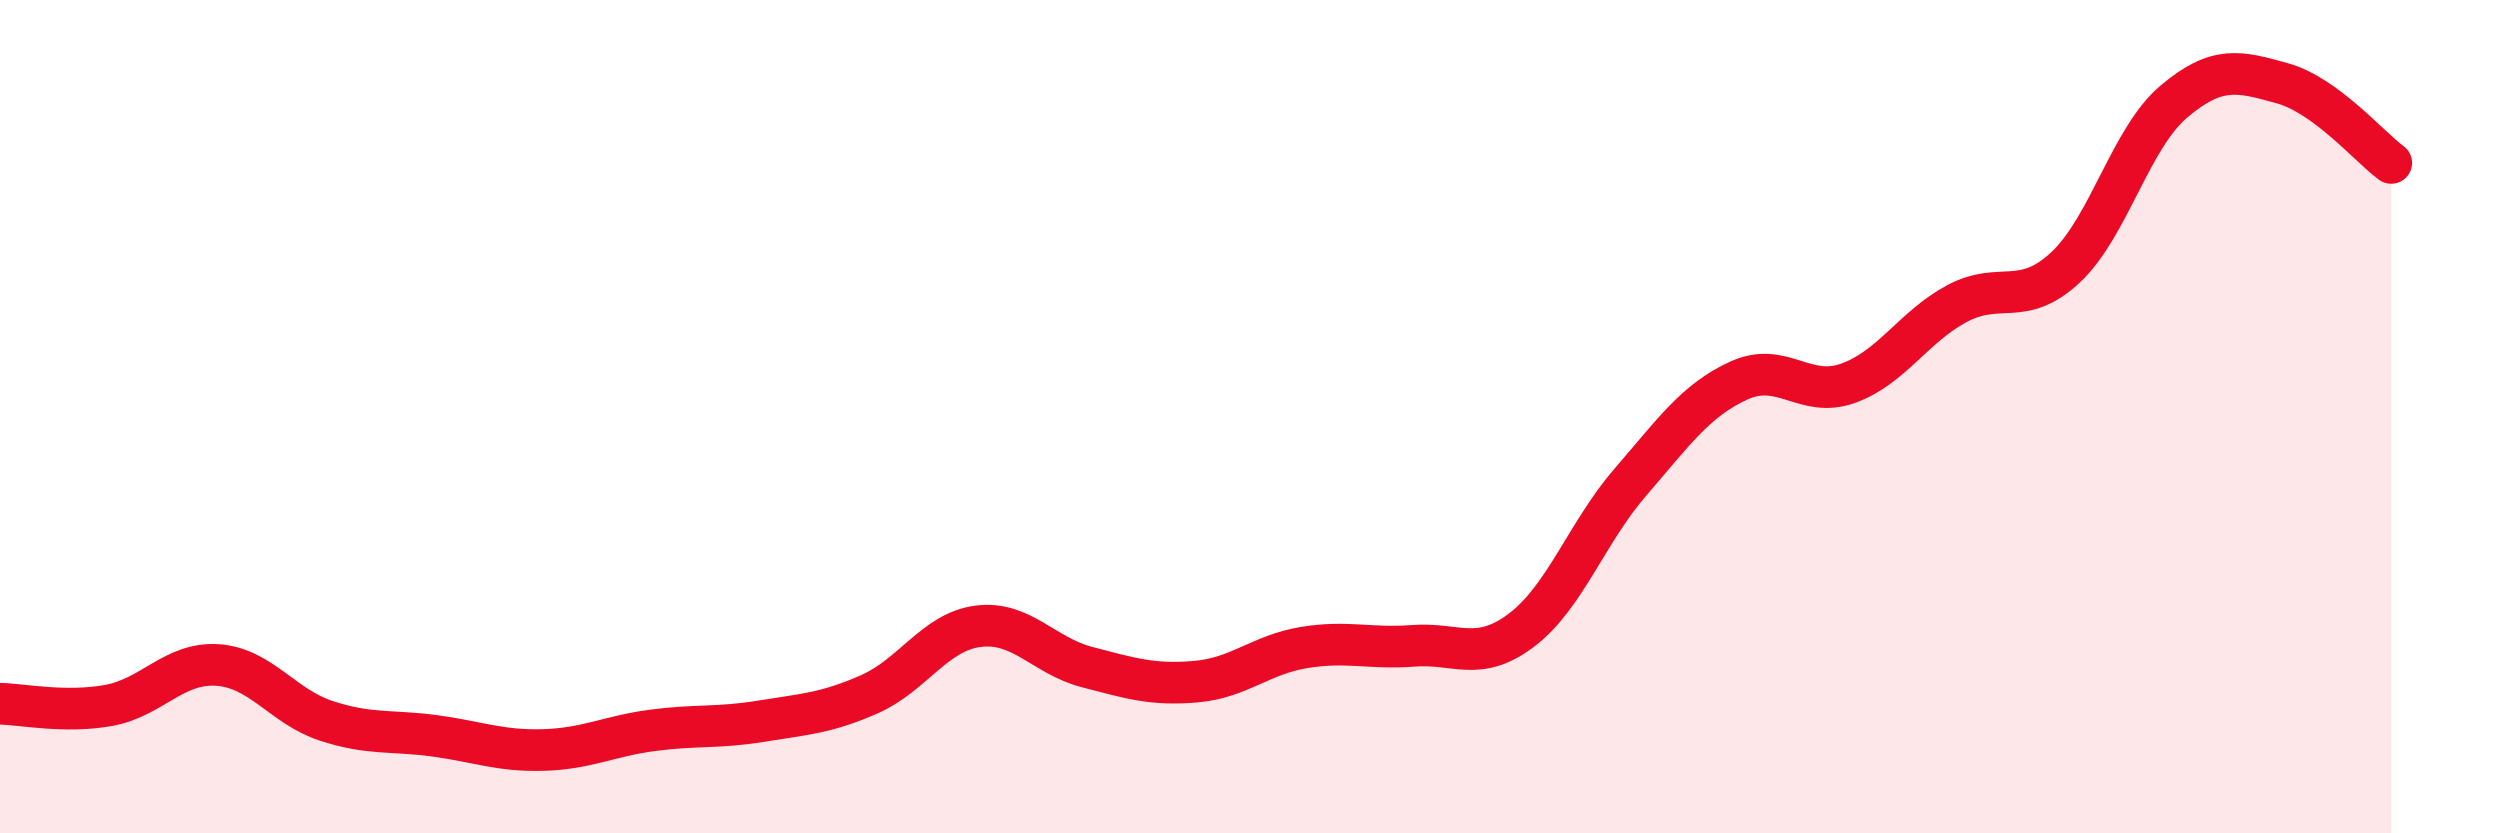
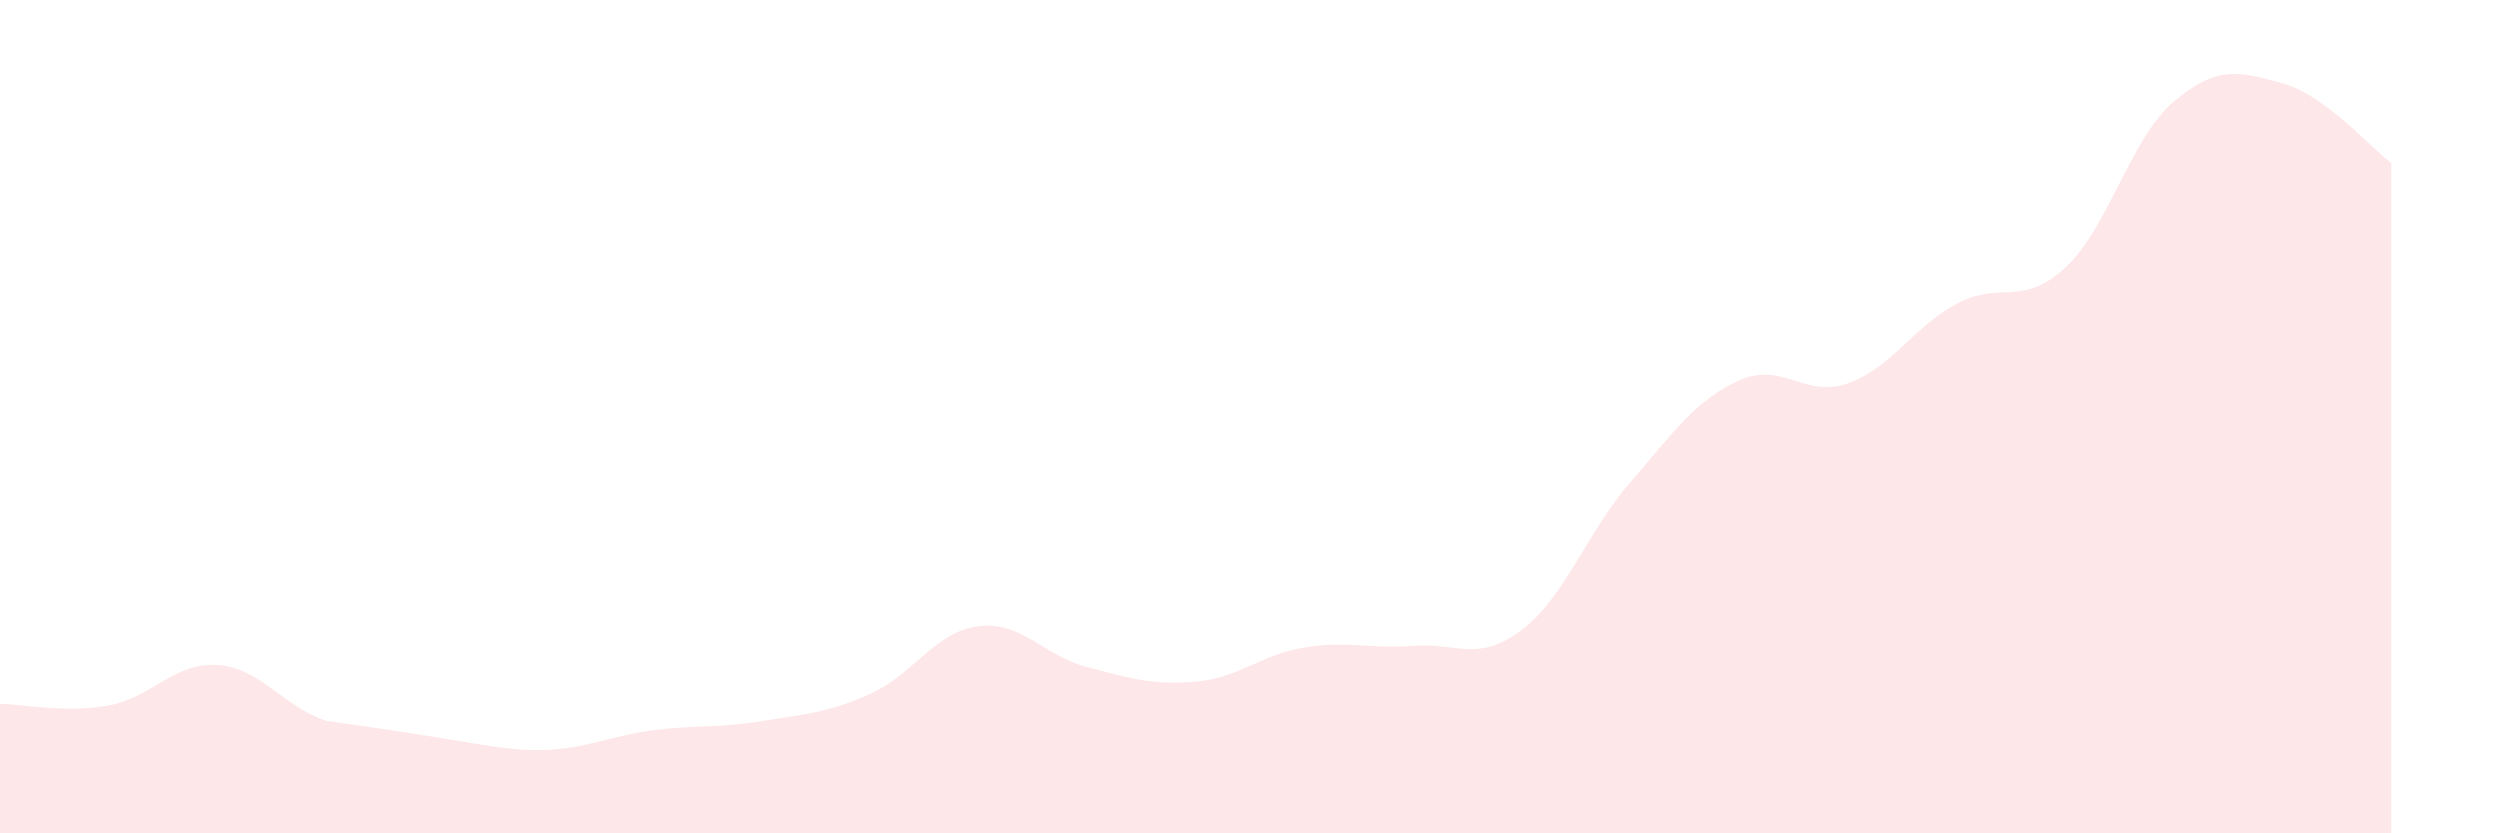
<svg xmlns="http://www.w3.org/2000/svg" width="60" height="20" viewBox="0 0 60 20">
-   <path d="M 0,16.89 C 0.52,16.9 1.57,17.12 2.61,16.93 C 3.65,16.74 4.18,15.89 5.22,15.96 C 6.26,16.03 6.79,16.96 7.83,17.3 C 8.87,17.64 9.39,17.52 10.43,17.66 C 11.47,17.8 12,18.03 13.04,18 C 14.08,17.97 14.61,17.67 15.65,17.53 C 16.69,17.39 17.22,17.48 18.26,17.31 C 19.3,17.14 19.83,17.12 20.87,16.66 C 21.91,16.2 22.44,15.16 23.48,15.03 C 24.52,14.9 25.05,15.74 26.09,16.01 C 27.13,16.28 27.66,16.45 28.7,16.36 C 29.74,16.27 30.26,15.71 31.3,15.54 C 32.34,15.37 32.87,15.58 33.91,15.5 C 34.95,15.42 35.48,15.91 36.52,15.12 C 37.56,14.33 38.09,12.77 39.13,11.57 C 40.17,10.37 40.7,9.6 41.74,9.13 C 42.78,8.66 43.31,9.57 44.35,9.2 C 45.39,8.83 45.92,7.85 46.96,7.29 C 48,6.73 48.53,7.39 49.57,6.42 C 50.61,5.45 51.13,3.32 52.17,2.44 C 53.21,1.56 53.74,1.71 54.78,2 C 55.82,2.29 56.87,3.53 57.39,3.91L57.39 20L0 20Z" fill="#EB0A25" opacity="0.1" stroke-linecap="round" stroke-linejoin="round" />
-   <path d="M 0,16.89 C 0.52,16.9 1.57,17.12 2.61,16.93 C 3.65,16.74 4.18,15.89 5.22,15.96 C 6.26,16.03 6.79,16.96 7.83,17.3 C 8.87,17.64 9.39,17.52 10.43,17.66 C 11.47,17.8 12,18.03 13.04,18 C 14.08,17.97 14.61,17.67 15.65,17.53 C 16.69,17.39 17.22,17.48 18.26,17.31 C 19.3,17.14 19.83,17.12 20.87,16.66 C 21.91,16.2 22.44,15.16 23.48,15.03 C 24.52,14.9 25.05,15.74 26.09,16.01 C 27.13,16.28 27.66,16.45 28.7,16.36 C 29.74,16.27 30.26,15.71 31.3,15.54 C 32.34,15.37 32.87,15.58 33.91,15.5 C 34.95,15.42 35.48,15.91 36.52,15.12 C 37.56,14.33 38.09,12.77 39.13,11.57 C 40.17,10.37 40.7,9.6 41.74,9.13 C 42.78,8.66 43.31,9.57 44.35,9.2 C 45.39,8.83 45.92,7.85 46.96,7.29 C 48,6.73 48.53,7.39 49.57,6.42 C 50.61,5.45 51.13,3.32 52.17,2.44 C 53.21,1.56 53.74,1.71 54.78,2 C 55.82,2.29 56.87,3.53 57.39,3.91" stroke="#EB0A25" stroke-width="1" fill="none" stroke-linecap="round" stroke-linejoin="round" />
+   <path d="M 0,16.89 C 0.52,16.9 1.57,17.12 2.61,16.93 C 3.65,16.74 4.18,15.89 5.22,15.96 C 6.26,16.03 6.79,16.96 7.83,17.3 C 11.47,17.8 12,18.03 13.04,18 C 14.08,17.97 14.61,17.67 15.65,17.53 C 16.69,17.39 17.22,17.48 18.26,17.31 C 19.3,17.14 19.83,17.12 20.87,16.66 C 21.91,16.2 22.44,15.16 23.48,15.03 C 24.52,14.9 25.05,15.74 26.09,16.01 C 27.13,16.28 27.66,16.45 28.7,16.36 C 29.74,16.27 30.26,15.71 31.3,15.54 C 32.34,15.37 32.87,15.58 33.91,15.5 C 34.95,15.42 35.48,15.91 36.52,15.12 C 37.56,14.33 38.09,12.77 39.13,11.57 C 40.17,10.37 40.7,9.6 41.74,9.13 C 42.78,8.66 43.31,9.57 44.35,9.2 C 45.39,8.83 45.92,7.85 46.96,7.29 C 48,6.73 48.53,7.39 49.57,6.42 C 50.61,5.45 51.13,3.32 52.17,2.44 C 53.21,1.56 53.74,1.71 54.78,2 C 55.82,2.29 56.87,3.53 57.39,3.91L57.39 20L0 20Z" fill="#EB0A25" opacity="0.1" stroke-linecap="round" stroke-linejoin="round" />
</svg>